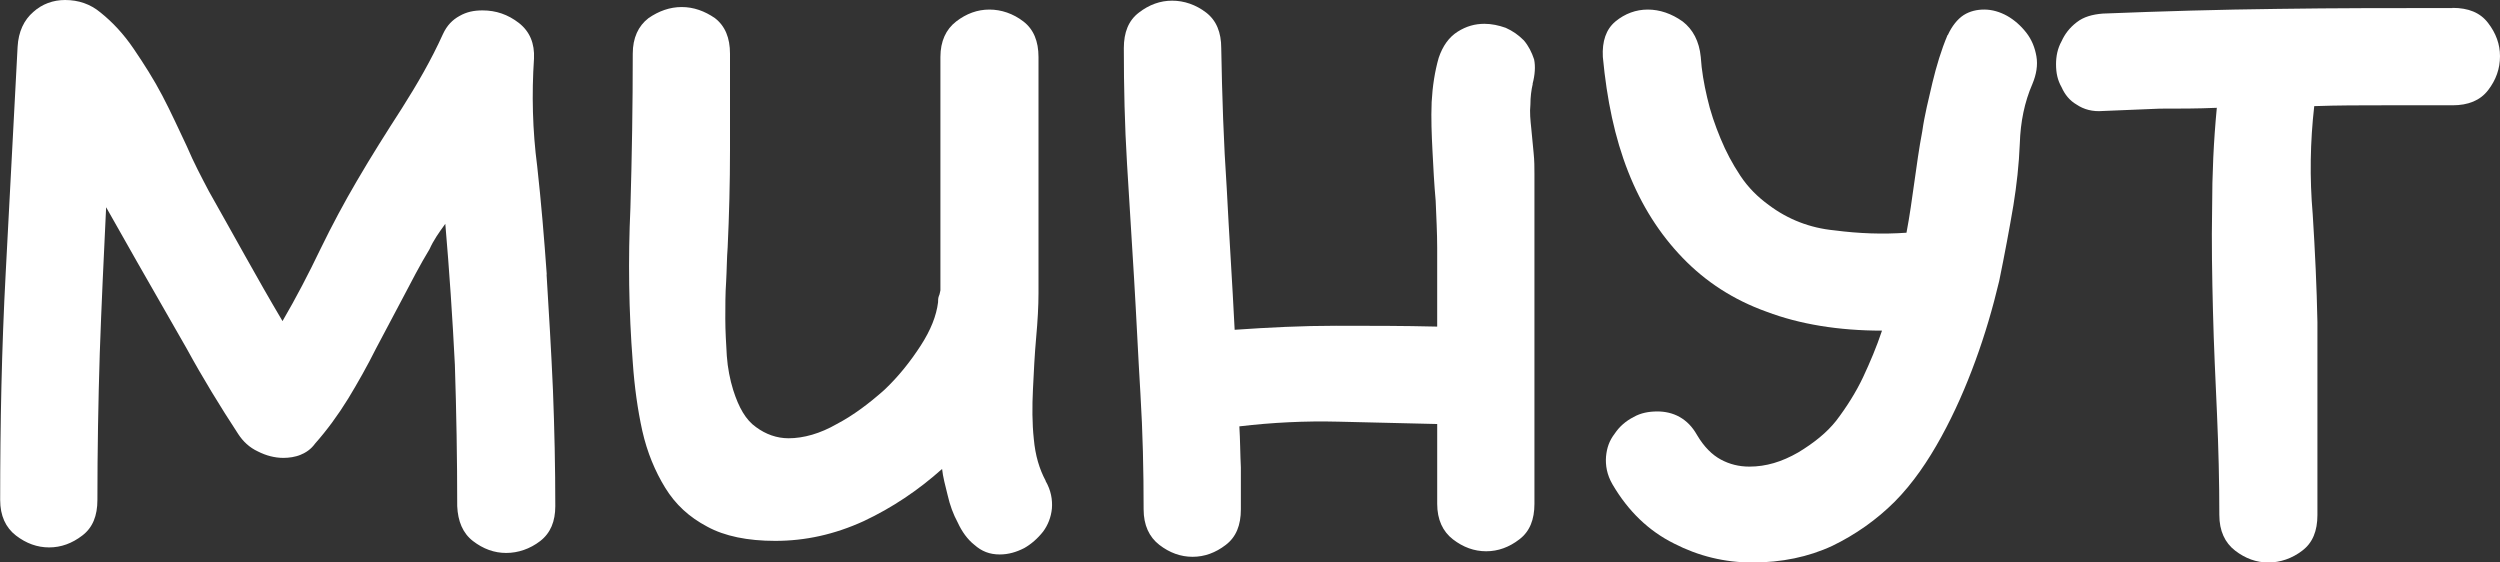
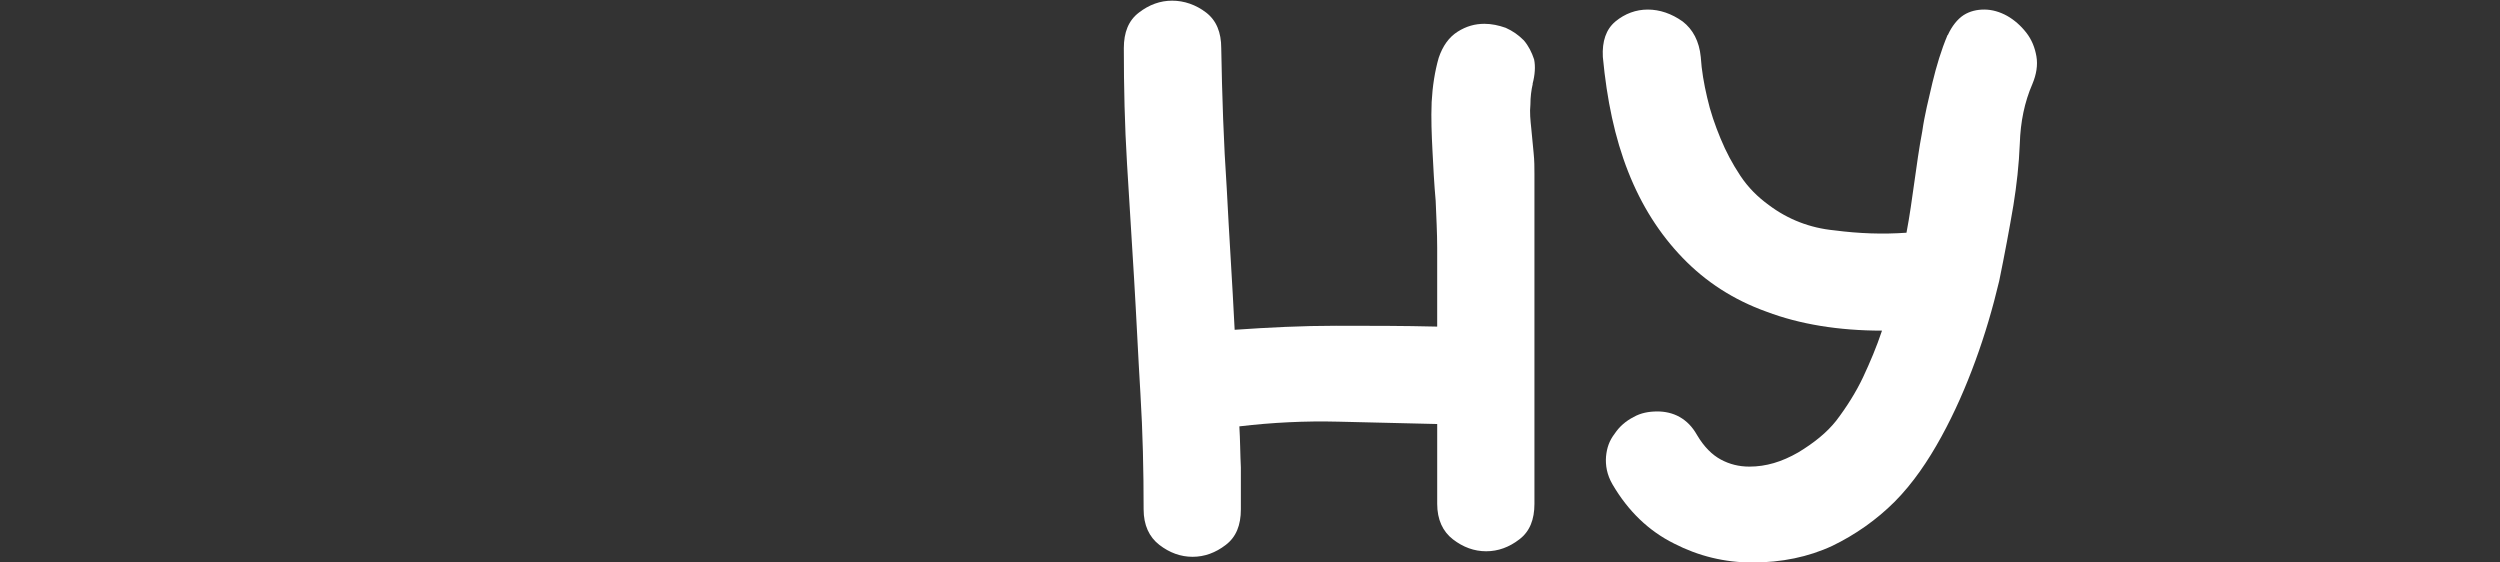
<svg xmlns="http://www.w3.org/2000/svg" xml:space="preserve" width="48.156mm" height="10.832mm" version="1.1" style="shape-rendering:geometricPrecision; text-rendering:geometricPrecision; image-rendering:optimizeQuality; fill-rule:evenodd; clip-rule:evenodd" viewBox="0 0 14911 3354">
  <rect x="0" y="0" width="14911" height="3354" fill="#333333" stroke="none" />
  <defs>
    <style type="text/css"> .fil0 {fill:white;fill-rule:nonzero} </style>
  </defs>
  <g id="Слой_x0020_1">
-     <path class="fil0" d="M3260 1637c14,231 28,458 38,689 9,231 14,462 14,693 0,90 -28,160 -90,208 -61,47 -132,71 -203,71 -71,0 -137,-24 -198,-71 -61,-47 -90,-118 -94,-208 0,-283 -5,-566 -14,-844 -14,-278 -33,-561 -57,-840 -38,52 -71,99 -94,151 -57,94 -108,193 -160,292 -52,99 -108,203 -160,302 -52,104 -108,203 -165,297 -61,99 -127,189 -198,269 -24,33 -52,52 -85,66 -33,14 -71,19 -104,19 -52,0 -104,-14 -151,-38 -52,-24 -90,-61 -118,-104 -108,-165 -212,-335 -307,-509 -99,-175 -198,-344 -297,-519l-184 -325c-14,292 -28,585 -38,873 -9,288 -14,580 -14,873 0,94 -28,165 -90,212 -61,47 -127,71 -198,71 -71,0 -137,-24 -198,-71 -61,-47 -94,-118 -94,-212 0,-453 9,-906 33,-1354 24,-448 47,-896 71,-1349 5,-90 38,-160 94,-208 52,-47 118,-71 189,-71 80,0 151,24 212,75 71,57 137,127 198,217 61,90 118,179 170,278 52,99 99,203 146,302 42,99 90,189 132,269 71,127 146,259 217,387 71,127 146,259 222,387 80,-137 156,-283 226,-429 71,-146 142,-278 217,-406 85,-146 175,-288 269,-434 90,-142 175,-288 245,-443 24,-52 57,-85 99,-108 42,-24 85,-33 137,-33 80,0 151,24 217,75 66,52 94,123 90,212 -14,212 -9,429 19,642 24,217 42,434 57,646z" />
-     <path id="_1" class="fil0" d="M6236 2868c33,57 42,113 38,165 -5,52 -24,99 -52,137 -33,42 -71,75 -113,99 -47,24 -94,38 -146,38 -61,0 -108,-19 -151,-57 -42,-33 -75,-80 -99,-132 -28,-52 -47,-104 -61,-165 -14,-57 -28,-108 -33,-156 -142,127 -297,231 -467,311 -175,80 -349,118 -528,118 -165,0 -302,-28 -406,-85 -108,-57 -189,-132 -250,-231 -61,-99 -108,-212 -137,-340 -28,-127 -47,-264 -57,-410 -24,-307 -28,-613 -14,-920 9,-307 14,-613 14,-920 0,-94 33,-165 94,-212 61,-42 127,-66 198,-66 71,0 137,24 198,66 61,47 90,118 90,212 0,193 0,387 0,576 0,193 -5,387 -14,580 -5,61 -5,132 -9,203 -5,71 -5,146 -5,222 0,75 5,151 9,222 5,71 19,142 38,203 33,104 75,179 137,222 57,42 123,66 193,66 90,0 189,-28 288,-85 99,-52 193,-123 283,-203 85,-80 156,-170 217,-264 61,-94 94,-179 104,-259 0,-14 0,-24 5,-38 5,-9 5,-19 9,-33l0 -1392c0,-94 33,-165 94,-212 61,-47 127,-71 198,-71 71,0 142,24 203,71 61,47 90,118 90,212l0 1410c0,75 -5,165 -14,264 -9,99 -14,203 -19,307 -5,104 -5,203 5,297 9,99 33,179 71,250z" />
    <path id="_2" class="fil0" d="M9142 500c-9,38 -14,80 -14,123 -5,47 0,94 5,142 5,52 9,99 14,146 5,47 5,90 5,127l0 1967c0,94 -28,165 -90,212 -61,47 -127,71 -198,71 -71,0 -137,-24 -198,-71 -61,-47 -94,-118 -94,-212l0 -476c-198,-5 -396,-9 -590,-14 -198,-5 -396,5 -590,28 5,80 5,165 9,245 0,85 0,170 0,250 0,94 -28,165 -90,212 -61,47 -127,71 -198,71 -71,0 -137,-24 -198,-71 -61,-47 -94,-118 -94,-212 0,-231 -5,-458 -19,-689 -14,-231 -24,-458 -38,-689 -14,-226 -28,-453 -42,-684 -14,-231 -19,-458 -19,-689 0,-94 28,-165 90,-212 61,-47 127,-71 198,-71 71,0 142,24 203,71 61,47 90,118 90,212 5,283 14,561 33,840 14,278 33,557 47,840 203,-14 401,-24 604,-24 203,0 401,0 604,5l0 -472c0,-85 -5,-179 -9,-278 -9,-99 -14,-198 -19,-297 -5,-99 -9,-193 -5,-292 5,-94 19,-184 42,-264 24,-71 61,-123 113,-156 52,-33 104,-47 160,-47 42,0 85,9 127,24 42,19 75,42 108,75 28,33 47,71 61,113 9,42 5,94 -9,146z" />
-     <path id="_3" class="fil0" d="M11618 208c24,-52 57,-94 94,-118 38,-24 80,-33 123,-33 47,0 94,14 137,38 42,24 80,57 113,99 33,42 52,90 61,142 9,52 0,108 -24,165 -47,108 -71,226 -75,354 -5,127 -19,250 -38,368 -24,142 -52,292 -85,453 -38,160 -85,321 -142,476 -57,156 -123,307 -203,453 -80,146 -170,278 -278,387 -108,108 -236,198 -373,264 -142,66 -302,99 -476,99 -165,0 -321,-38 -467,-113 -151,-75 -274,-193 -368,-354 -33,-57 -42,-113 -38,-165 5,-52 19,-94 52,-137 28,-42 66,-75 113,-99 42,-24 90,-33 142,-33 42,0 90,9 132,33 42,24 75,57 104,108 42,71 90,118 142,146 52,28 108,42 170,42 99,0 193,-28 292,-85 94,-57 170,-118 226,-189 61,-80 118,-170 160,-259 42,-90 80,-179 113,-278 -259,0 -491,-38 -689,-113 -198,-71 -363,-179 -500,-321 -137,-142 -245,-311 -325,-514 -80,-203 -127,-429 -151,-684 -5,-94 19,-165 75,-212 57,-47 123,-71 193,-71 71,0 142,24 208,71 61,47 99,118 108,212 5,80 19,160 38,241 19,85 47,165 80,245 33,80 71,151 118,222 47,71 104,127 170,175 113,85 245,137 392,151 146,19 288,24 429,14 19,-99 33,-203 47,-302 14,-99 28,-203 47,-302 14,-99 38,-193 61,-292 24,-99 52,-193 90,-283z" />
-     <path id="_4" class="fil0" d="M14628 47c94,0 165,28 212,90 47,61 71,127 71,198 0,75 -24,142 -71,203 -47,61 -118,90 -212,90 -137,0 -274,0 -410,0 -137,0 -274,0 -415,5 -24,212 -28,425 -9,646 14,222 24,434 28,642l0 1151c0,94 -28,165 -90,212 -61,47 -132,71 -203,71 -71,0 -137,-24 -198,-71 -61,-47 -94,-118 -94,-212 0,-198 -5,-401 -14,-604 -9,-203 -19,-406 -24,-613 -5,-203 -9,-410 -5,-613 0,-203 9,-401 28,-599 -113,5 -226,5 -340,5 -113,5 -226,9 -340,14 -61,5 -113,-9 -156,-38 -42,-24 -71,-61 -90,-104 -24,-42 -33,-85 -33,-137 0,-47 9,-94 33,-137 19,-42 47,-80 90,-113 42,-33 94,-47 156,-52 354,-14 698,-24 1043,-28 344,-5 689,-5 1043,-5z" />
+     <path id="_3" class="fil0" d="M11618 208c24,-52 57,-94 94,-118 38,-24 80,-33 123,-33 47,0 94,14 137,38 42,24 80,57 113,99 33,42 52,90 61,142 9,52 0,108 -24,165 -47,108 -71,226 -75,354 -5,127 -19,250 -38,368 -24,142 -52,292 -85,453 -38,160 -85,321 -142,476 -57,156 -123,307 -203,453 -80,146 -170,278 -278,387 -108,108 -236,198 -373,264 -142,66 -302,99 -476,99 -165,0 -321,-38 -467,-113 -151,-75 -274,-193 -368,-354 -33,-57 -42,-113 -38,-165 5,-52 19,-94 52,-137 28,-42 66,-75 113,-99 42,-24 90,-33 142,-33 42,0 90,9 132,33 42,24 75,57 104,108 42,71 90,118 142,146 52,28 108,42 170,42 99,0 193,-28 292,-85 94,-57 170,-118 226,-189 61,-80 118,-170 160,-259 42,-90 80,-179 113,-278 -259,0 -491,-38 -689,-113 -198,-71 -363,-179 -500,-321 -137,-142 -245,-311 -325,-514 -80,-203 -127,-429 -151,-684 -5,-94 19,-165 75,-212 57,-47 123,-71 193,-71 71,0 142,24 208,71 61,47 99,118 108,212 5,80 19,160 38,241 19,85 47,165 80,245 33,80 71,151 118,222 47,71 104,127 170,175 113,85 245,137 392,151 146,19 288,24 429,14 19,-99 33,-203 47,-302 14,-99 28,-203 47,-302 14,-99 38,-193 61,-292 24,-99 52,-193 90,-283" />
  </g>
</svg>